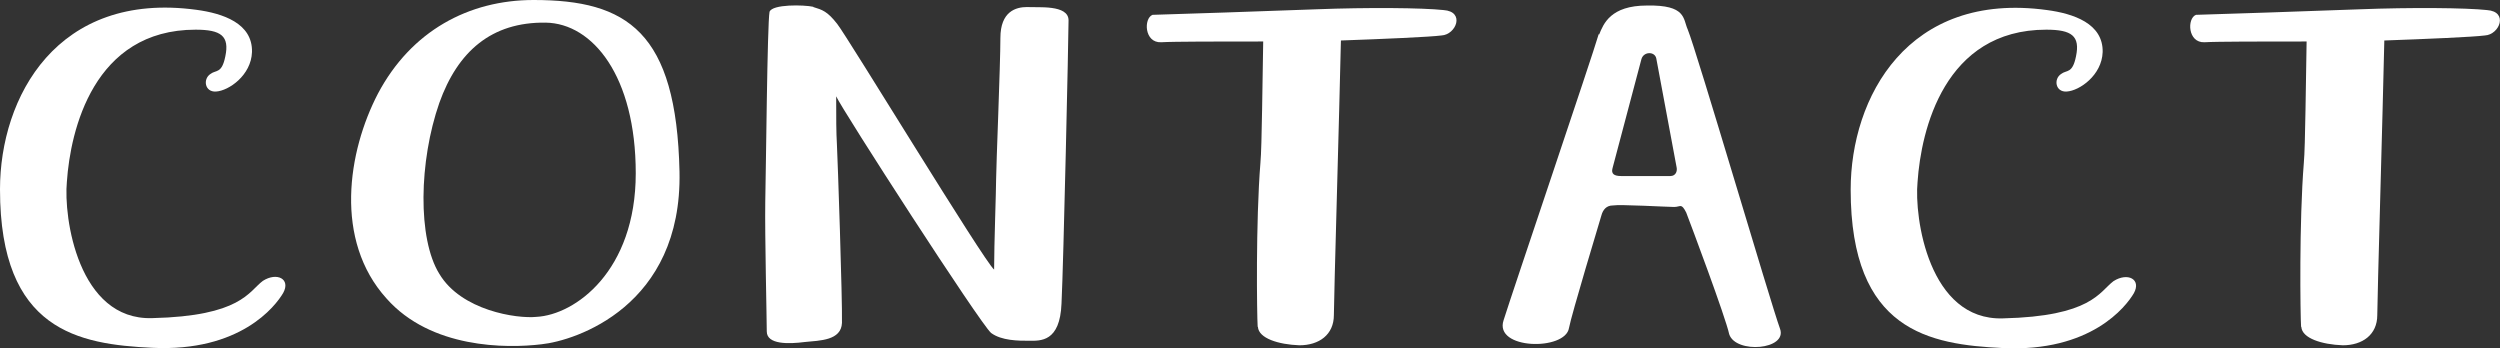
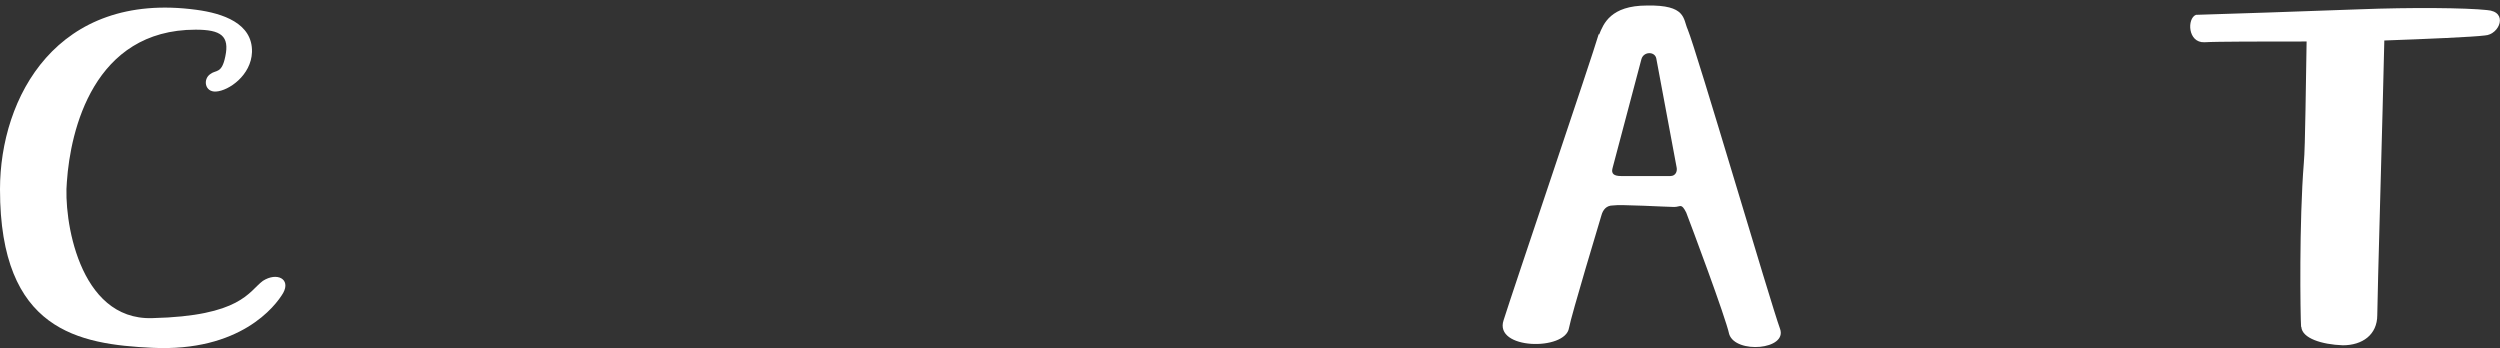
<svg xmlns="http://www.w3.org/2000/svg" id="_レイヤー_2" viewBox="0 0 99.41 13.84">
  <rect x="0" y="0" width="99.41" height="13.84" fill="#333333" stroke="none" />
  <defs>
    <style>.cls-1{fill:#fff;stroke-width:0px;}</style>
  </defs>
  <g id="_レイヤー_2-2">
    <g id="_レイヤー_1-2">
      <path class="cls-1" d="M10.02,2.07c-.03.92-.92,1.54-1.43,1.57-.45.03-.53-.5-.22-.7.22-.17.45,0,.59-.7.17-.81-.17-1.06-1.18-1.06C3.72,1.18,2.8,5.18,2.66,7.22c-.14,1.43.45,5.52,3.39,5.43,3.53-.08,3.84-1.06,4.4-1.48.56-.36,1.12-.08.81.48-.31.53-1.71,2.35-5.21,2.18-2.91-.14-6.05-.67-6.05-6.3C0,3.86,2.27-.36,7.81.39c1.04.14,2.24.53,2.21,1.68Z" />
-       <path class="cls-1" d="M15.37,11.87c-2.1-2.32-1.54-5.85-.34-8.15,1.32-2.49,3.61-3.72,6.19-3.72,3.72,0,5.68,1.26,5.8,6.83.11,5.35-4.14,6.72-5.49,6.86-1.4.17-4.4.17-6.16-1.82ZM25.28,6.89c0-3.86-1.71-5.96-3.58-5.99-2.16-.03-3.5,1.15-4.23,3.19-.81,2.32-.87,5.4,0,6.8.87,1.46,3.08,1.79,3.86,1.71,1.54-.08,3.95-1.82,3.95-5.71Z" />
-       <path class="cls-1" d="M32.34.28c.36.11.56.17.95.67.42.53,5.85,9.46,6.24,9.77,0-1.01.08-3.14.08-3.61,0-.45.17-4.54.17-5.6s.62-1.23,1.06-1.23c.42.03,1.65-.11,1.65.53s-.2,9.66-.28,11.26c-.06,1.54-.84,1.48-1.29,1.48-.42,0-1.09,0-1.51-.31-.45-.39-5.94-8.9-6.16-9.41,0,.92,0,1.4.03,1.93.03.56.22,6.16.2,7.08-.03.7-.87.7-1.48.76-.62.08-1.51.11-1.51-.42,0-.5-.08-3.84-.06-5.15.03-1.32.08-7.08.17-7.56.11-.31,1.37-.28,1.74-.2Z" />
-       <path class="cls-1" d="M50.01,12.99c-.03-.45-.08-4.17.11-6.52.06-.62.08-3.39.11-4.82-1.71,0-3.56,0-4.06.03-.67.03-.7-.95-.34-1.09,1.01-.03,4.4-.14,6.5-.22,2.07-.08,4.23-.06,5.07.03.87.06.5.98-.08,1.01-.45.06-2.3.14-4,.2-.06,2.77-.28,10.28-.28,10.92,0,.78-.59,1.2-1.37,1.2-.84-.03-1.62-.28-1.65-.73Z" />
      <path class="cls-1" d="M63.59,1.37c.17-.42.45-1.15,1.9-1.15,1.57-.03,1.43.53,1.62.95.36.87,3.3,10.89,3.67,11.9.31.84-1.76,1.01-2.02.22-.14-.67-1.54-4.4-1.71-4.84-.2-.39-.22-.22-.48-.22s-2.16-.11-2.44-.06c-.25,0-.39.17-.45.39-.06.2-1.2,3.98-1.29,4.48-.14.92-3,.87-2.6-.31.34-1.09,3.53-10.5,3.78-11.37ZM66.42,7c.22,0,.28-.2.25-.34l-.81-4.34c-.06-.28-.5-.28-.59.03l-1.15,4.34c-.06.22.06.31.34.31h1.96Z" />
-       <path class="cls-1" d="M83.61,2.07c-.03.92-.92,1.54-1.43,1.57-.45.03-.53-.5-.22-.7.22-.17.45,0,.59-.7.17-.81-.17-1.06-1.18-1.06-4.06,0-4.98,4-5.12,6.05-.14,1.43.45,5.52,3.39,5.43,3.53-.08,3.84-1.06,4.4-1.48.56-.36,1.12-.08.81.48-.31.53-1.71,2.35-5.21,2.18-2.91-.14-6.05-.67-6.05-6.3,0-3.67,2.27-7.9,7.81-7.14,1.04.14,2.24.53,2.21,1.68Z" />
      <path class="cls-1" d="M91.5,12.99c-.03-.45-.08-4.17.11-6.52.06-.62.08-3.39.11-4.82-1.71,0-3.56,0-4.06.03-.67.03-.7-.95-.34-1.09,1.01-.03,4.4-.14,6.5-.22,2.07-.08,4.23-.06,5.07.03.87.06.5.98-.08,1.01-.45.06-2.3.14-4,.2-.06,2.77-.28,10.28-.28,10.92,0,.78-.59,1.2-1.37,1.2-.84-.03-1.62-.28-1.65-.73Z" />
    </g>
  </g>
</svg>